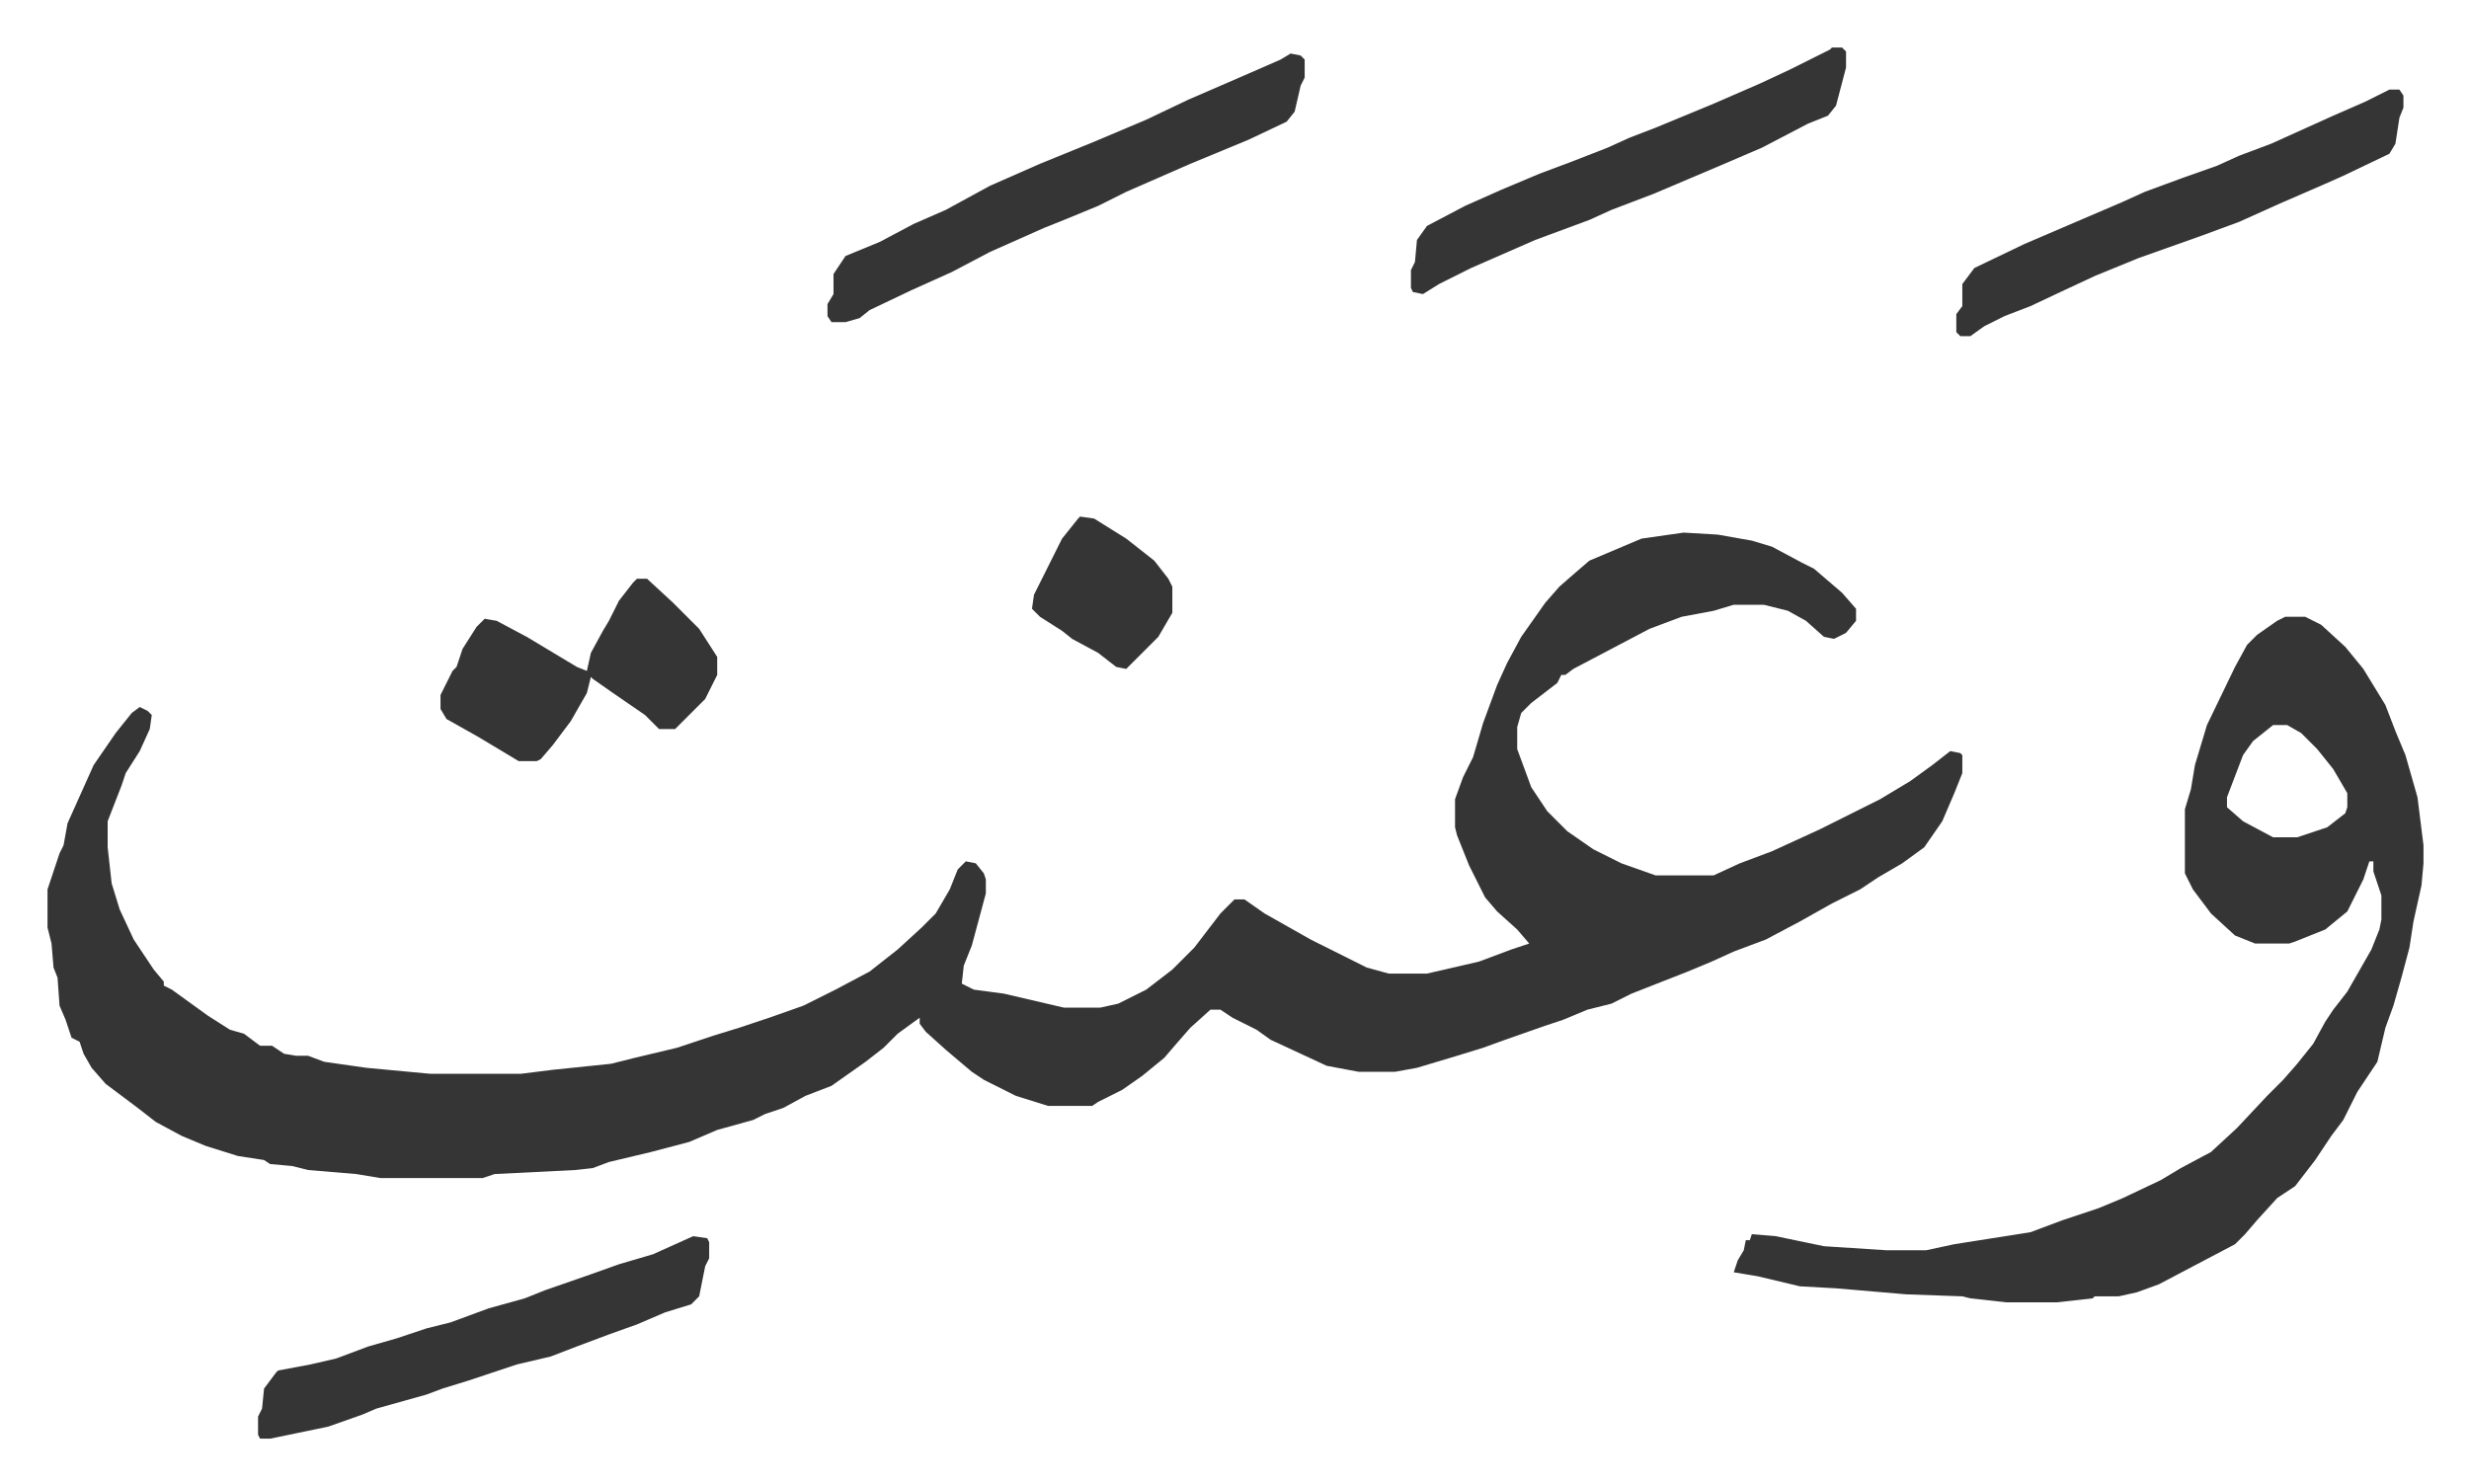
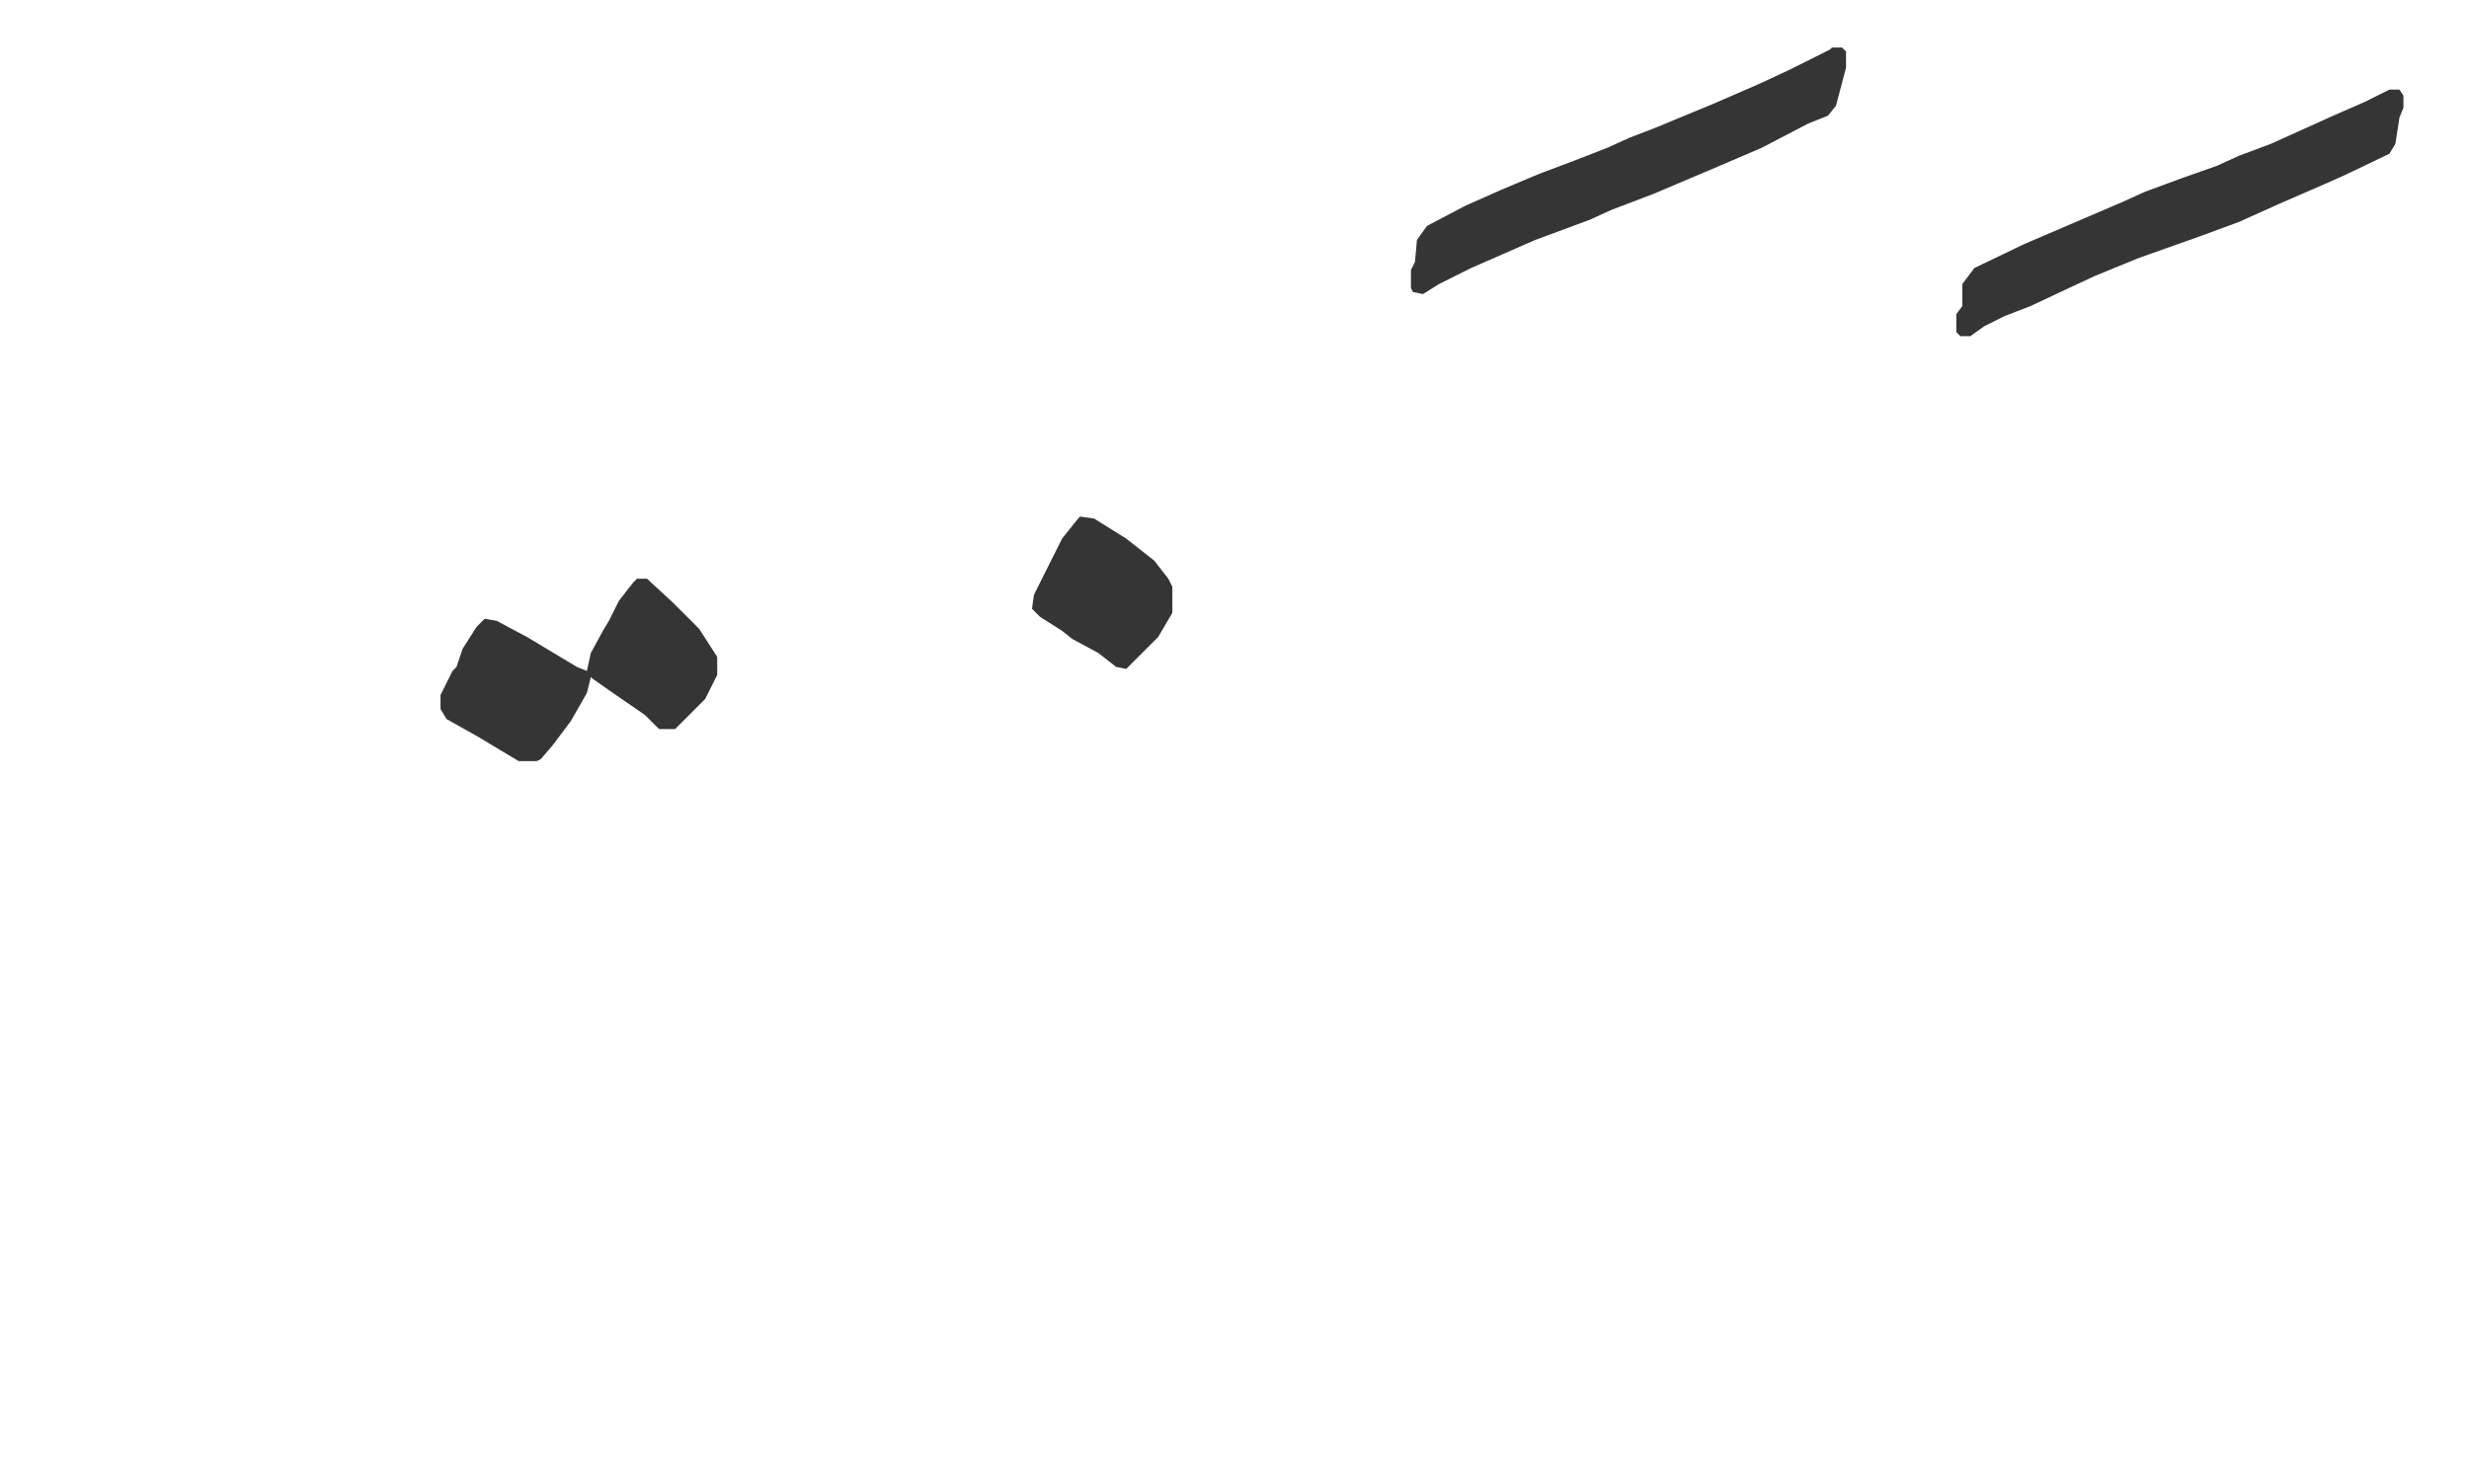
<svg xmlns="http://www.w3.org/2000/svg" viewBox="-23.7 433.3 1231.4 740.4">
-   <path fill="#353535" id="rule_normal" d="m816 699 17 1 17 3 10 3 15 8 6 3 14 12 7 8v6l-5 6-6 3-5-1-9-8-9-5-12-3h-15l-10 3-16 3-16 6-19 10-19 10-4 3h-2l-2 4-13 10-5 5-2 7v11l7 19 8 12 10 10 13 9 14 7 17 6h29l13-6 16-6 24-11 30-15 15-9 11-8 9-7 5 1 1 1v9l-4 10-6 14-9 13-11 8-12 7-9 6-14 7-16 9-17 9-16 6-11 5-12 5-28 11-10 5-12 3-12 5-9 3-20 7-11 4-13 4-20 6-11 2h-18l-16-3-28-13-7-5-12-6-6-4h-5l-10 9-7 8-6 7-11 9-10 7-12 6-3 2h-22l-16-5-16-8-6-4-13-11-10-9-3-4v-3l-11 8-7 7-9 7-17 12-13 5-11 6-9 3-6 3-18 5-14 6-19 5-21 5-8 3-9 1-40 2-6 2h-51l-12-2-24-2-8-2-11-1-3-2-13-2-16-5-12-5-13-7-9-7-16-12-7-8-4-7-2-6-4-2-3-9-3-7-1-14-2-5-1-12-2-8v-19l6-18 2-4 2-11 13-29 11-16 8-10 4-3 4 2 2 2-1 7-5 11-7 11-2 6-7 18v13l2 18 4 13 7 15 10 15 5 6v2l4 2 18 13 11 7 7 2 8 6h6l6 4 6 1h6l8 3 21 3 32 3h45l16-2 29-3 12-3 21-5 18-6 13-4 15-5 17-6 16-8 17-9 14-11 12-11 7-7 7-12 4-10 4-4 5 1 4 5 1 3v7l-7 26-4 10-1 9 6 3 15 2 30 7h18l9-2 14-7 13-10 11-11 13-17 7-7h5l10 7 23 13 28 14 11 3h19l26-6 16-6 9-3-6-7-10-9-6-7-8-16-6-15-1-4v-14l4-11 5-10 5-17 7-19 5-11 7-13 12-17 7-8 8-7 7-6 26-11zm300 42h10l8 4 12 11 9 11 11 18 5 13 5 12 6 21 3 24v9l-1 11-4 18-2 13-4 15-4 14-4 11-4 17-10 15-7 14-6 8-8 12-10 13-9 6-10 11-6 7-5 5-19 10-19 10-11 4-9 2h-12l-1 1-18 2h-25l-18-2-4-1-28-1-35-3-18-1-21-5-12-2 2-6 3-5 1-5h2l1-3 12 1 24 5 31 2h20l14-3 38-6 16-6 18-6 12-5 19-9 10-6 15-8 13-12 15-16 8-8 7-8 8-10 6-11 4-6 7-9 12-21 4-10 1-5v-12l-4-12v-5h-2l-3 9-8 16-11 9-15 6-3 1h-17l-10-4-12-11-9-12-4-8v-32l3-10 2-12 6-20 14-29 6-11 5-5 10-7zm-6 54-10 8-5 7-8 21v5l8 7 15 8h12l15-5 9-7 1-3v-7l-7-12-8-10-8-8-7-4zM620 460l5 1 2 2v9l-2 4-3 13-4 5-19 9-29 12-32 14-14 7-17 7-10 4-27 12-19 10-20 9-21 10-5 4-7 2h-7l-2-3v-6l3-5v-10l6-9 17-7 17-9 16-7 22-12 25-11 27-11 26-11 21-10 30-13 16-7zm-298 590 7 1 1 2v8l-2 4-3 15-4 4-13 4-14 6-14 5-16 6-13 5-17 4-15 5-9 3-13 4-8 3-25 7-7 3-17 6-29 6h-5l-1-2v-9l2-4 1-10 6-8 1-1 16-3 13-3 16-6 14-4 15-5 12-3 19-7 18-5 10-4 23-8 14-5 17-5z" />
  <path fill="#353535" id="rule_normal" d="M1168 478h5l2 3v6l-2 5-2 13-3 5-23 11-9 4-23 10-20 9-19 7-31 11-22 9-15 7-17 8-13 5-10 5-7 5h-5l-2-2v-9l3-4v-11l6-8 25-12 49-21 11-5 19-7 17-6 11-5 16-6 31-14 16-7zm-278-21h5l2 2v8l-5 19-4 5-10 4-23 12-21 9-33 14-21 8-11 5-27 10-32 14-16 8-8 5-5-1-1-2v-9l2-4 1-11 5-7 19-10 18-8 19-8 16-6 18-7 11-5 13-5 29-12 23-10 15-7 20-10zM294 722h5l13 12 13 13 9 14v9l-6 12-15 15h-8l-7-7-16-11-10-7-1-1-2 8-8 14-9 12-6 7-2 1h-9l-20-12-16-9-3-5v-7l6-12 2-2 3-9 7-11 4-4 6 1 15 8 20 12 5 3 5 2 2-9 6-11 3-5 5-10 7-9zm221-31 7 1 16 10 14 11 7 9 2 4v13l-7 12-16 16-5-1-9-7-13-7-5-4-11-7-4-4 1-7 7-14 7-14 8-10z" />
</svg>